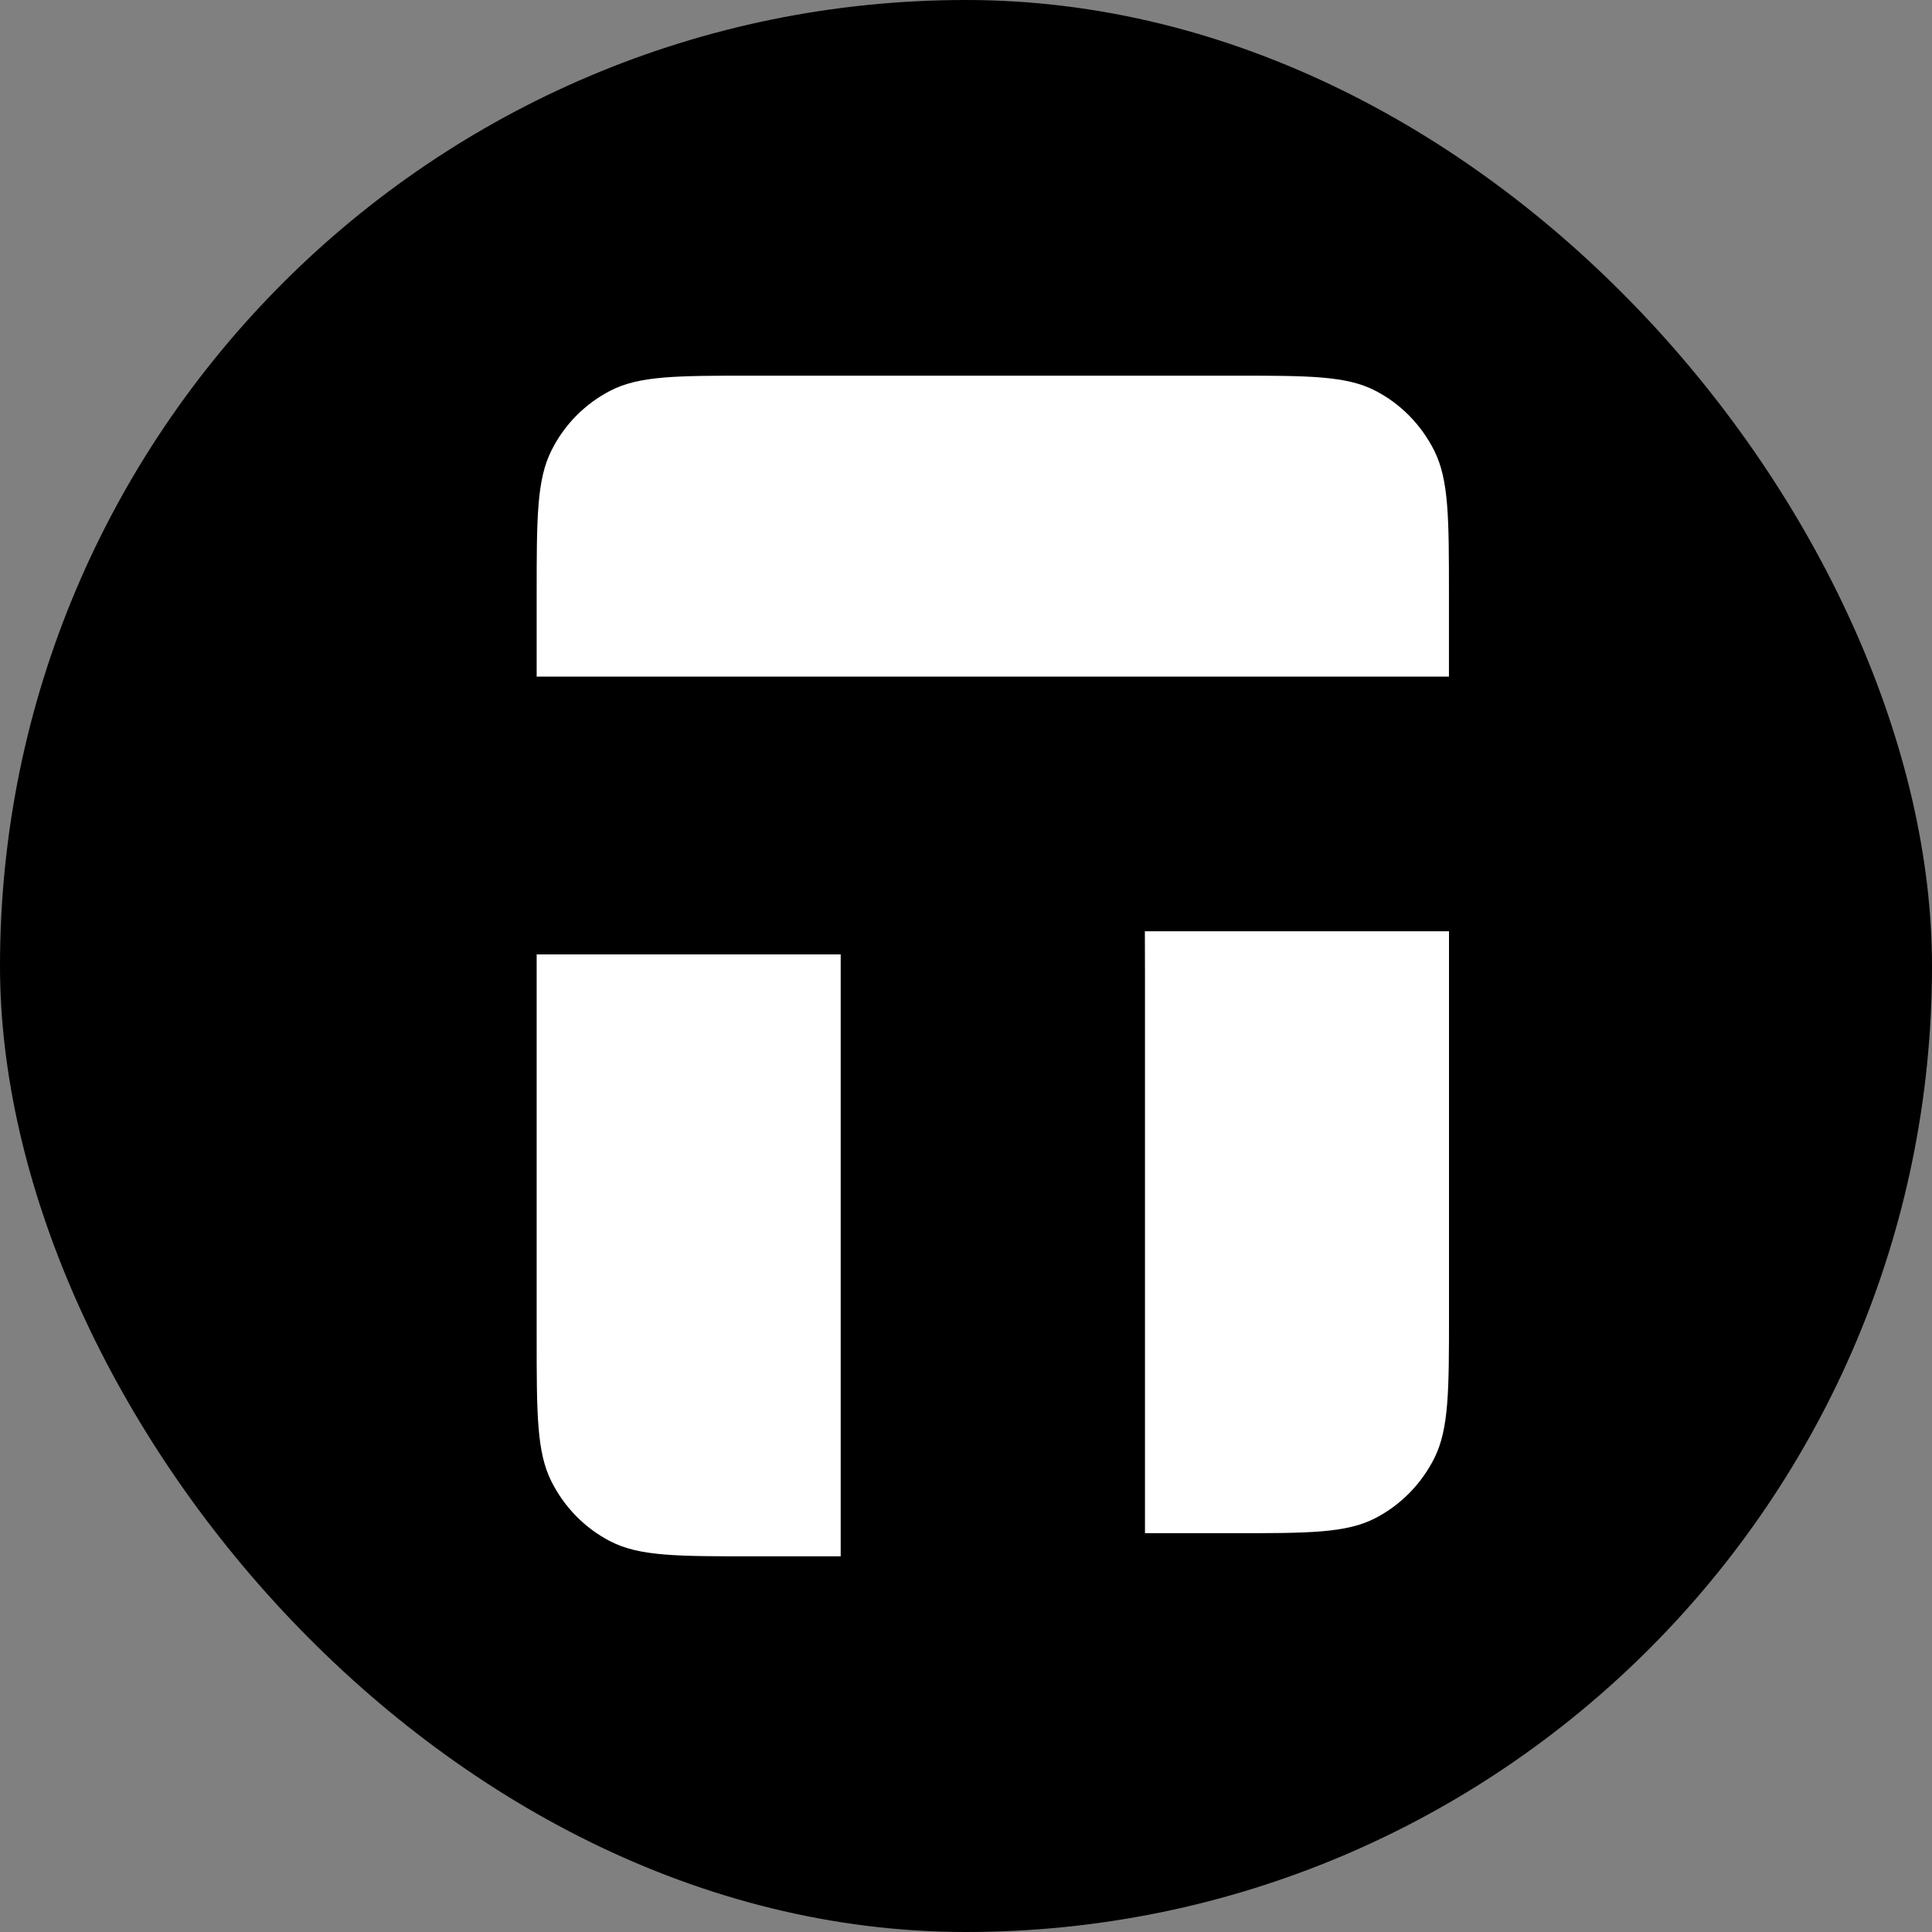
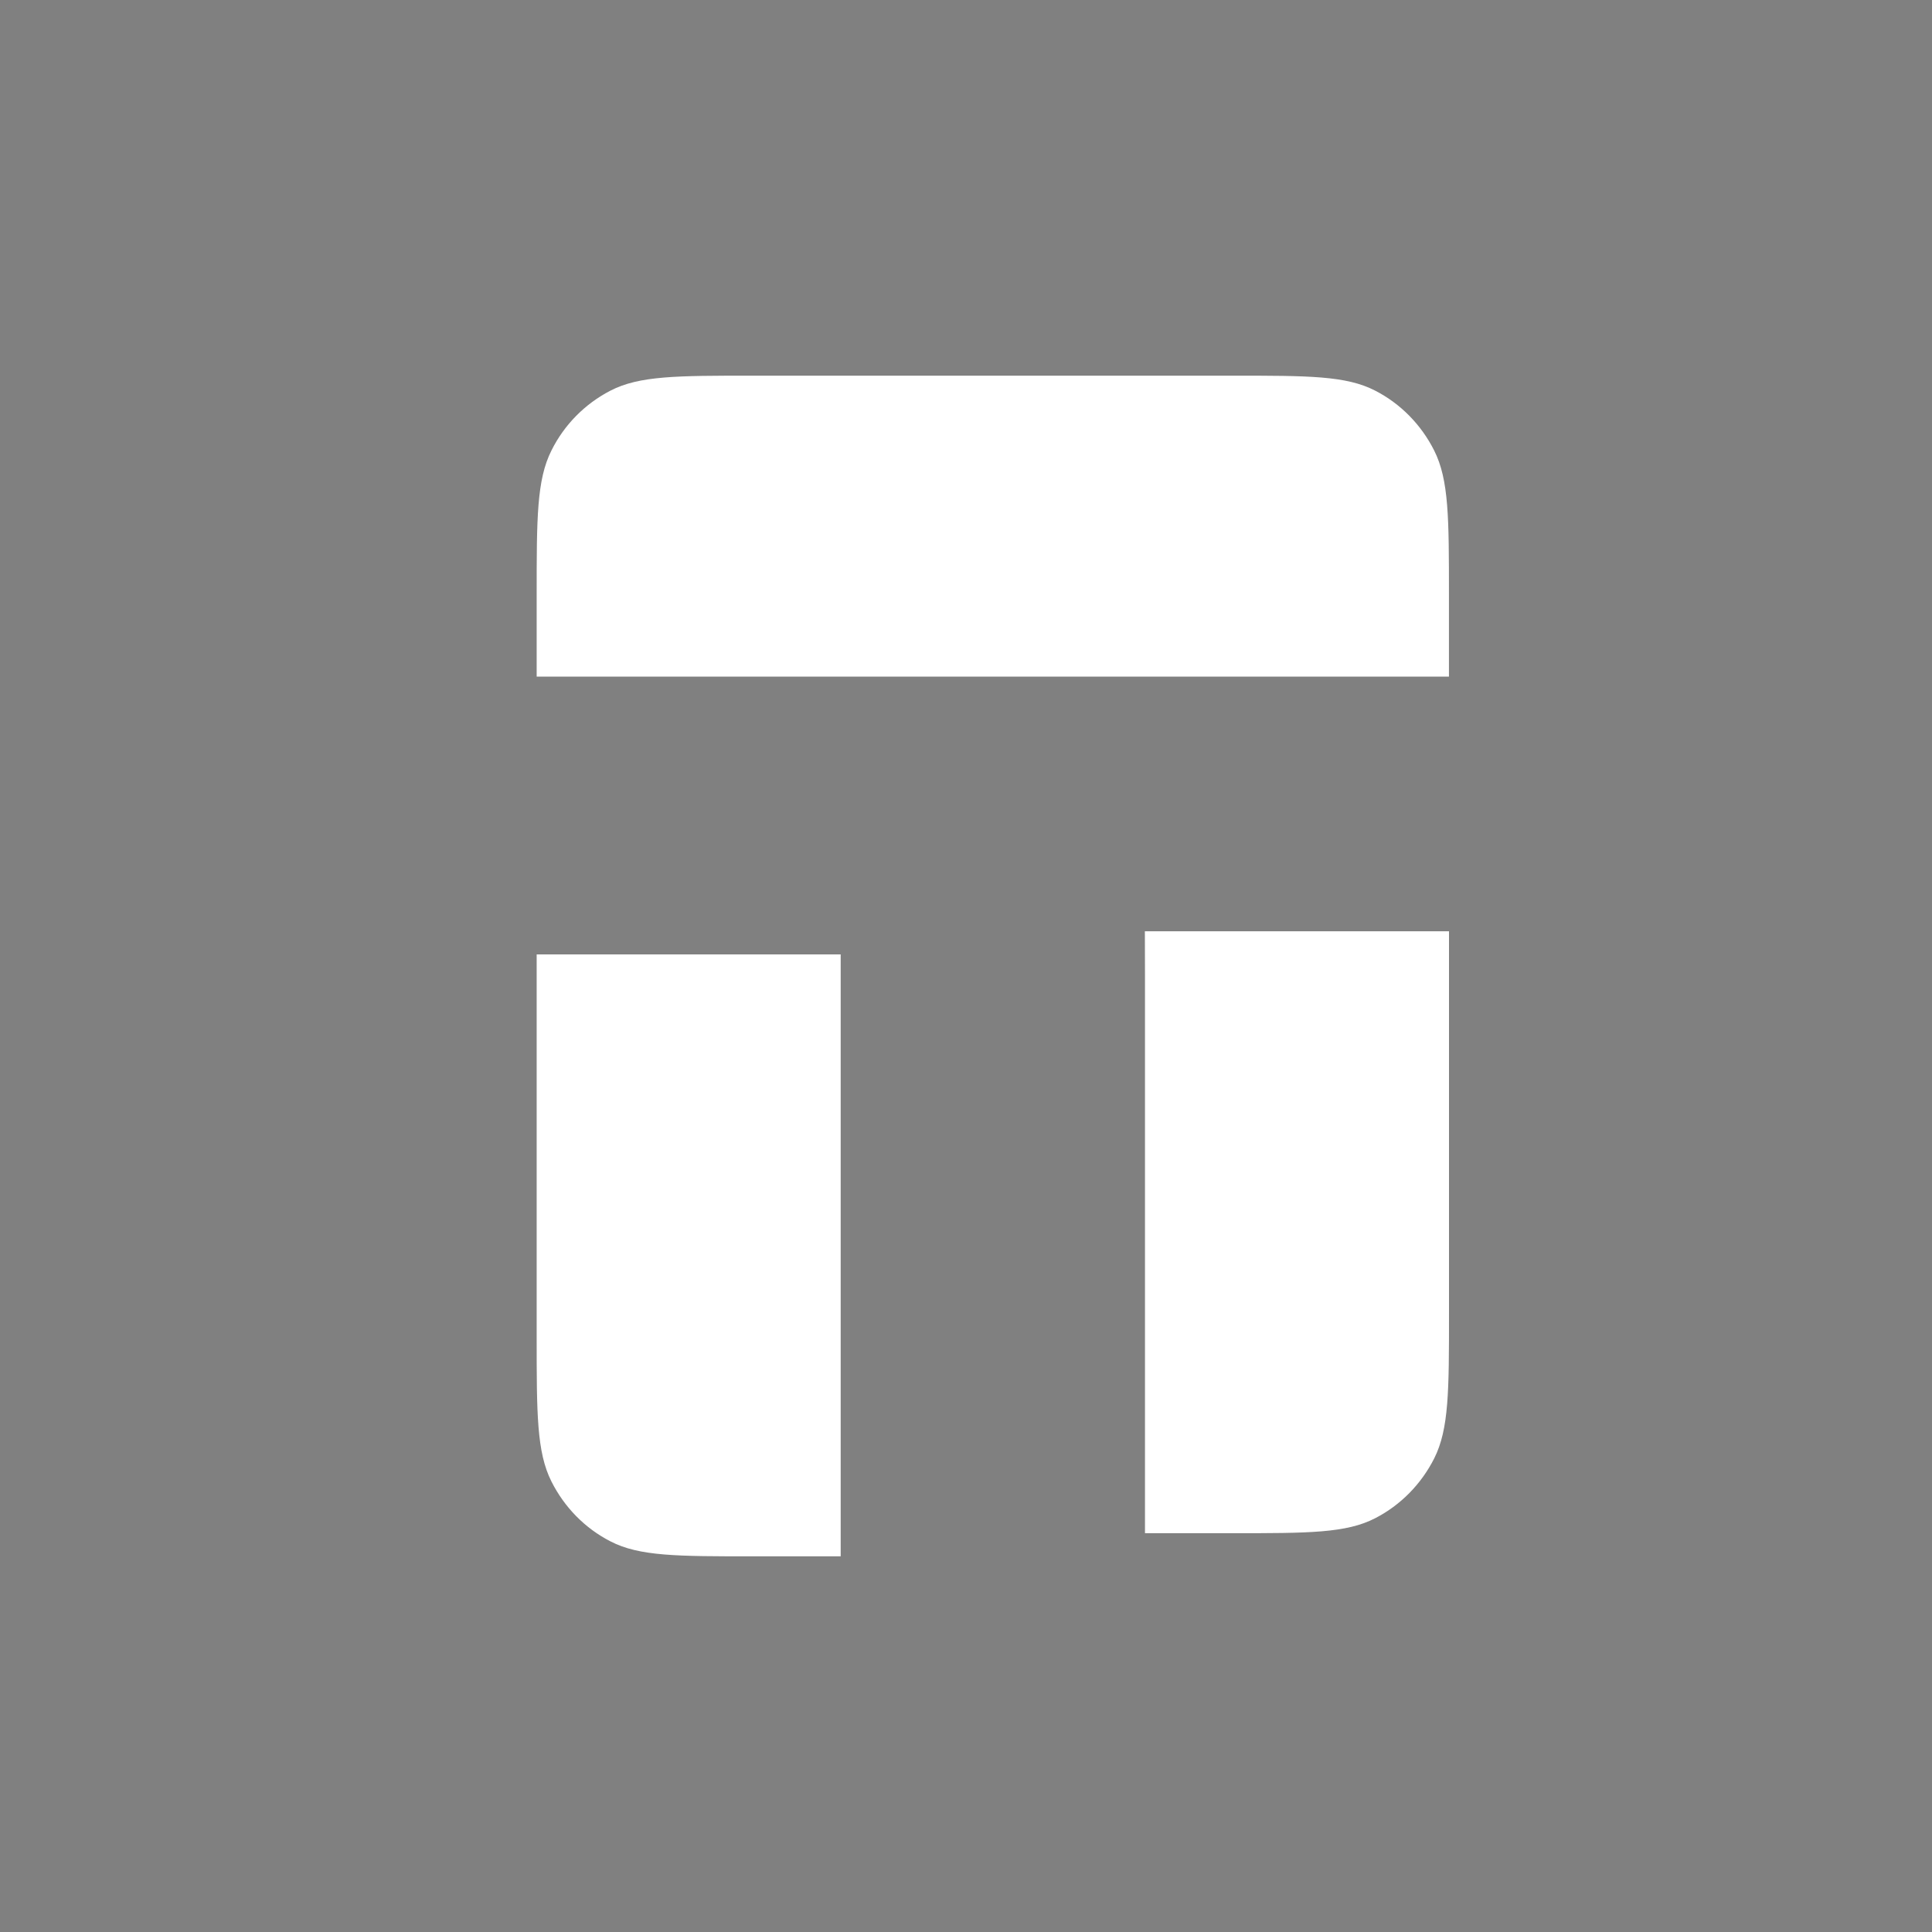
<svg xmlns="http://www.w3.org/2000/svg" width="36" height="36" viewBox="0 0 36 36" fill="none">
  <rect x="0" y="0" width="36" height="36" fill="#808080" stroke="none" />
-   <rect width="36" height="36" rx="18" fill="black" />
-   <path fill-rule="evenodd" clip-rule="evenodd" d="M14.029 7H22.97C24.38 7 25.085 7 25.624 7.279C26.098 7.522 26.482 7.914 26.724 8.395C26.999 8.942 26.999 9.658 26.999 11.09V12.608H10V11.09C10 9.658 10 8.942 10.275 8.395C10.514 7.914 10.9 7.524 11.375 7.279C11.914 7 12.619 7 14.029 7ZM27 17.353H21.333L21.335 18.15V28.569H22.971C24.381 28.569 25.086 28.569 25.626 28.289C26.098 28.046 26.483 27.654 26.725 27.174C27 26.626 27 25.911 27 24.478V17.353ZM15.665 17.784H10V24.91C10 26.342 10 27.058 10.275 27.605C10.517 28.086 10.9 28.478 11.375 28.721C11.914 29 12.619 29 14.029 29H15.665V17.784Z" fill="white" />
+   <path fill-rule="evenodd" clip-rule="evenodd" d="M14.029 7H22.97C24.38 7 25.085 7 25.624 7.279C26.098 7.522 26.482 7.914 26.724 8.395C26.999 8.942 26.999 9.658 26.999 11.09V12.608H10V11.09C10 9.658 10 8.942 10.275 8.395C10.514 7.914 10.9 7.524 11.375 7.279C11.914 7 12.619 7 14.029 7ZM27 17.353H21.333L21.335 18.15V28.569H22.971C24.381 28.569 25.086 28.569 25.626 28.289C26.098 28.046 26.483 27.654 26.725 27.174C27 26.626 27 25.911 27 24.478V17.353M15.665 17.784H10V24.91C10 26.342 10 27.058 10.275 27.605C10.517 28.086 10.9 28.478 11.375 28.721C11.914 29 12.619 29 14.029 29H15.665V17.784Z" fill="white" />
</svg>